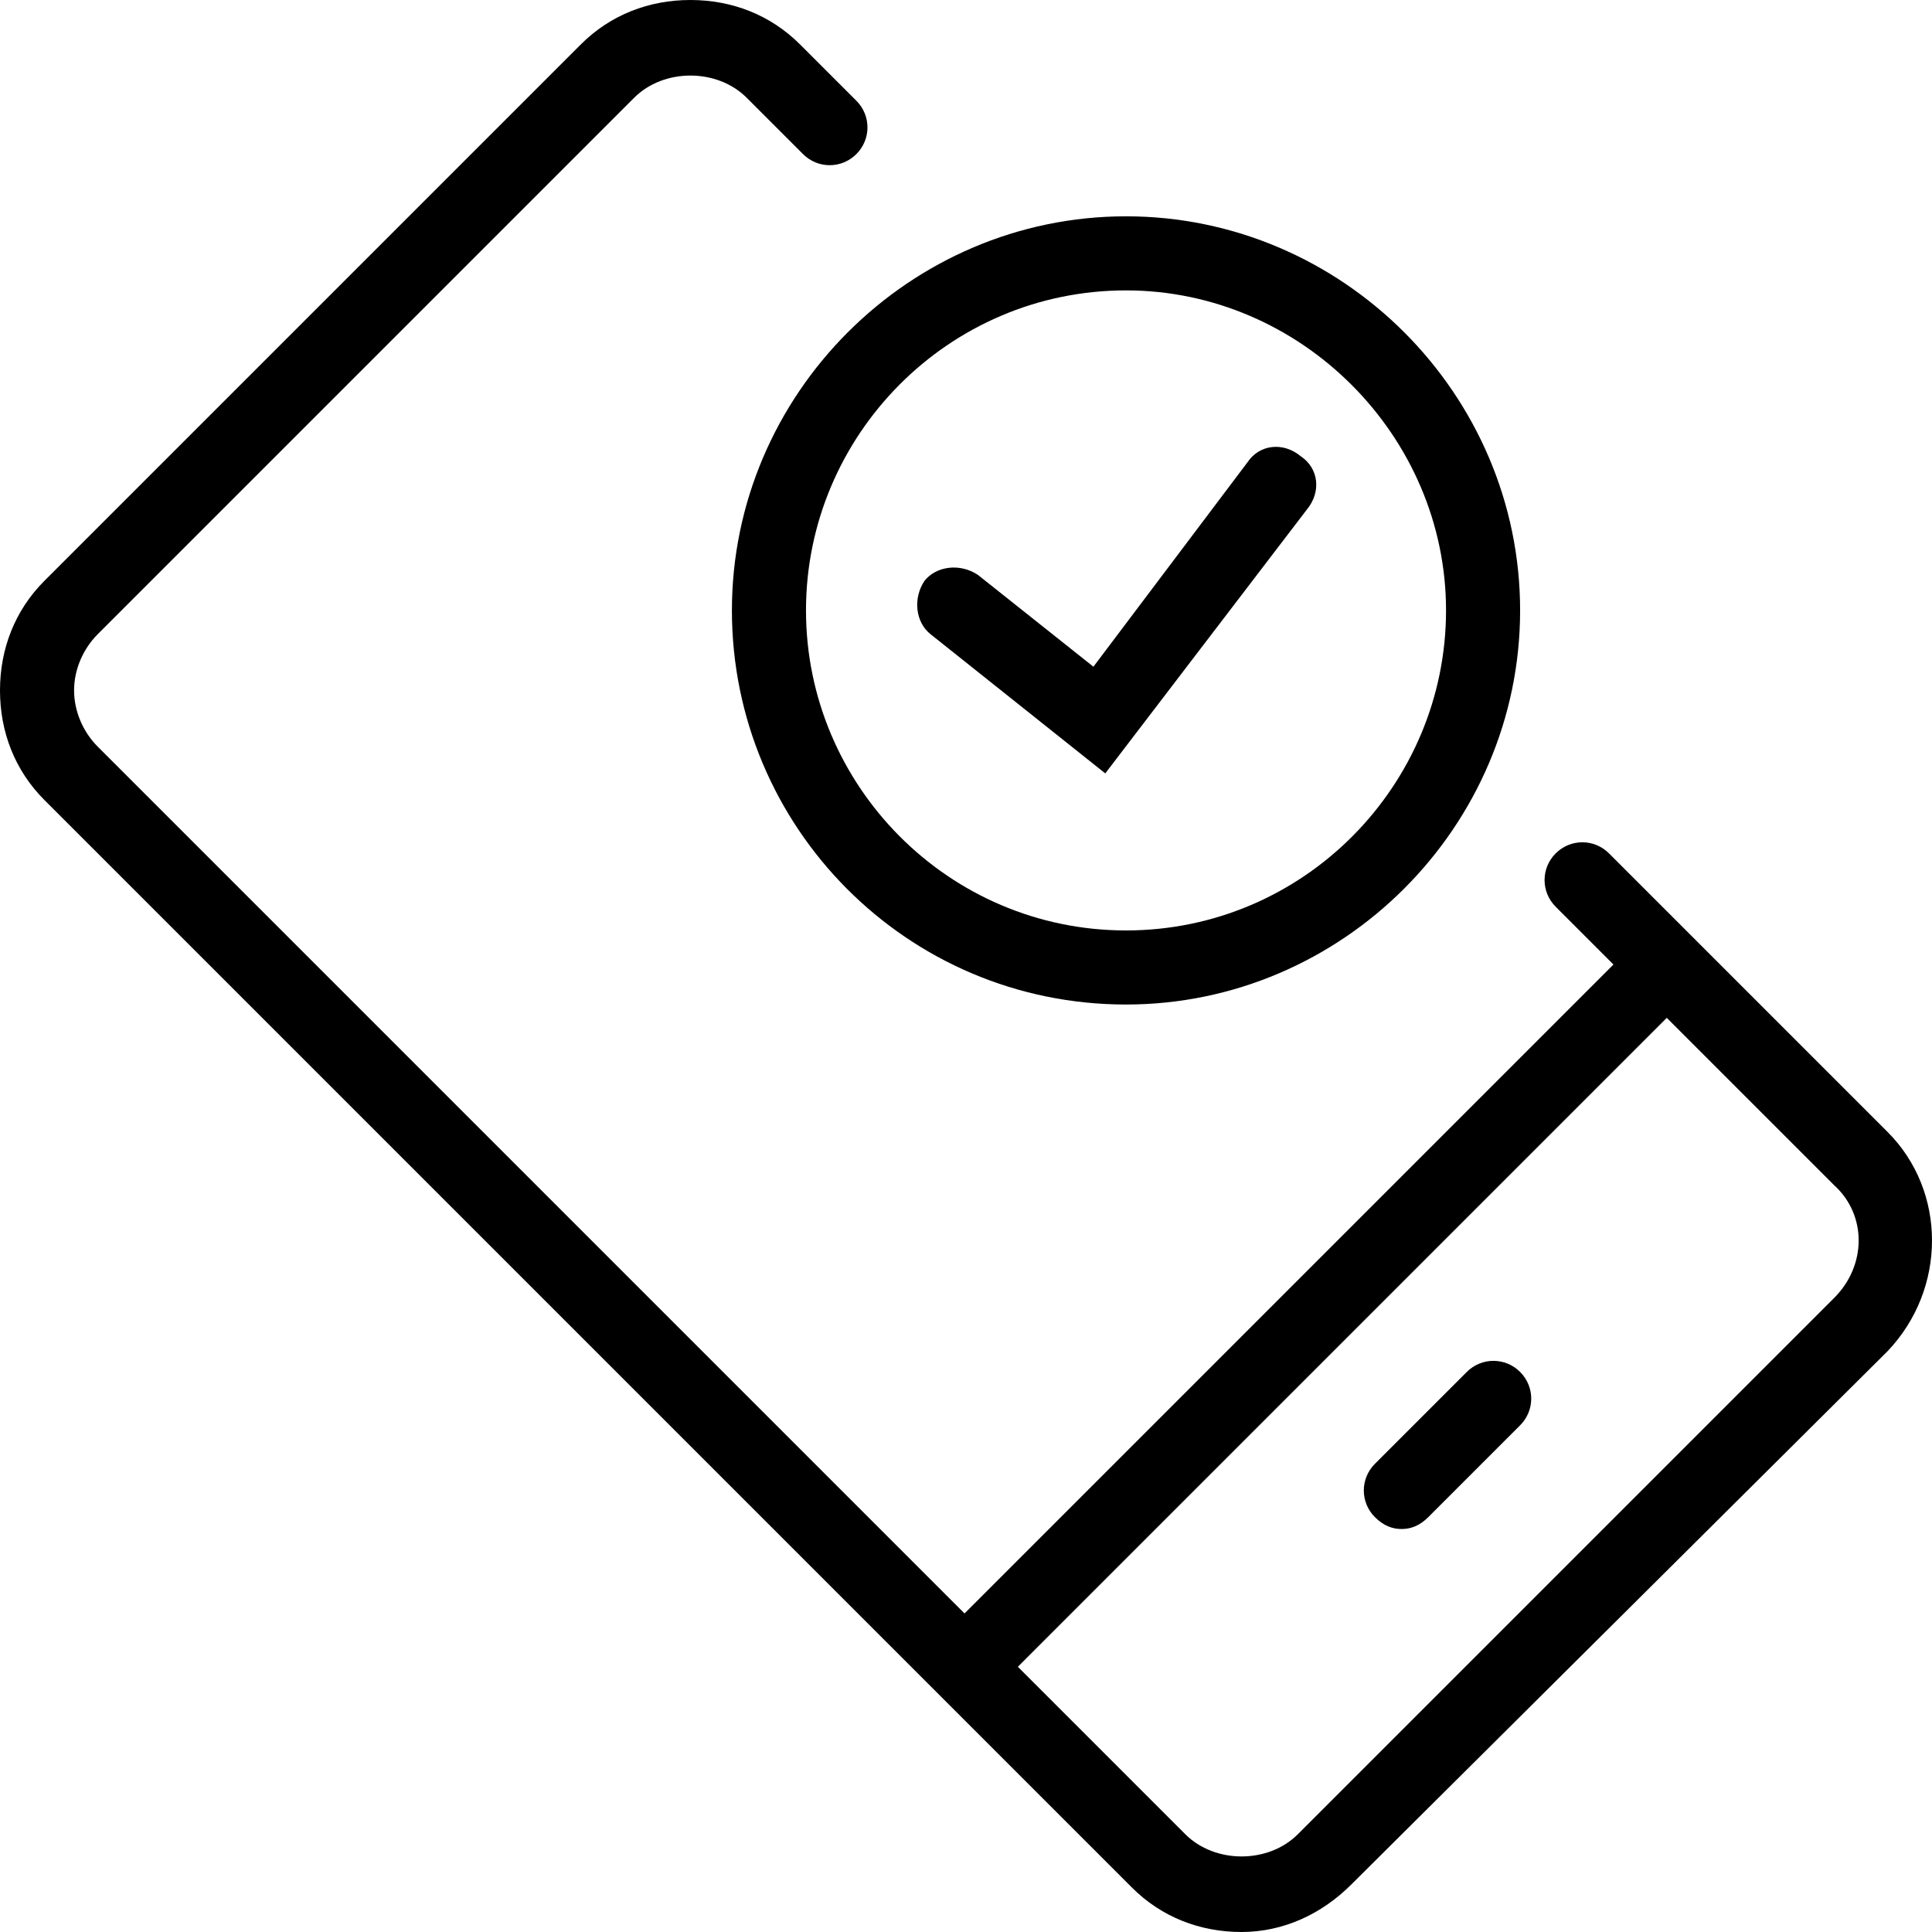
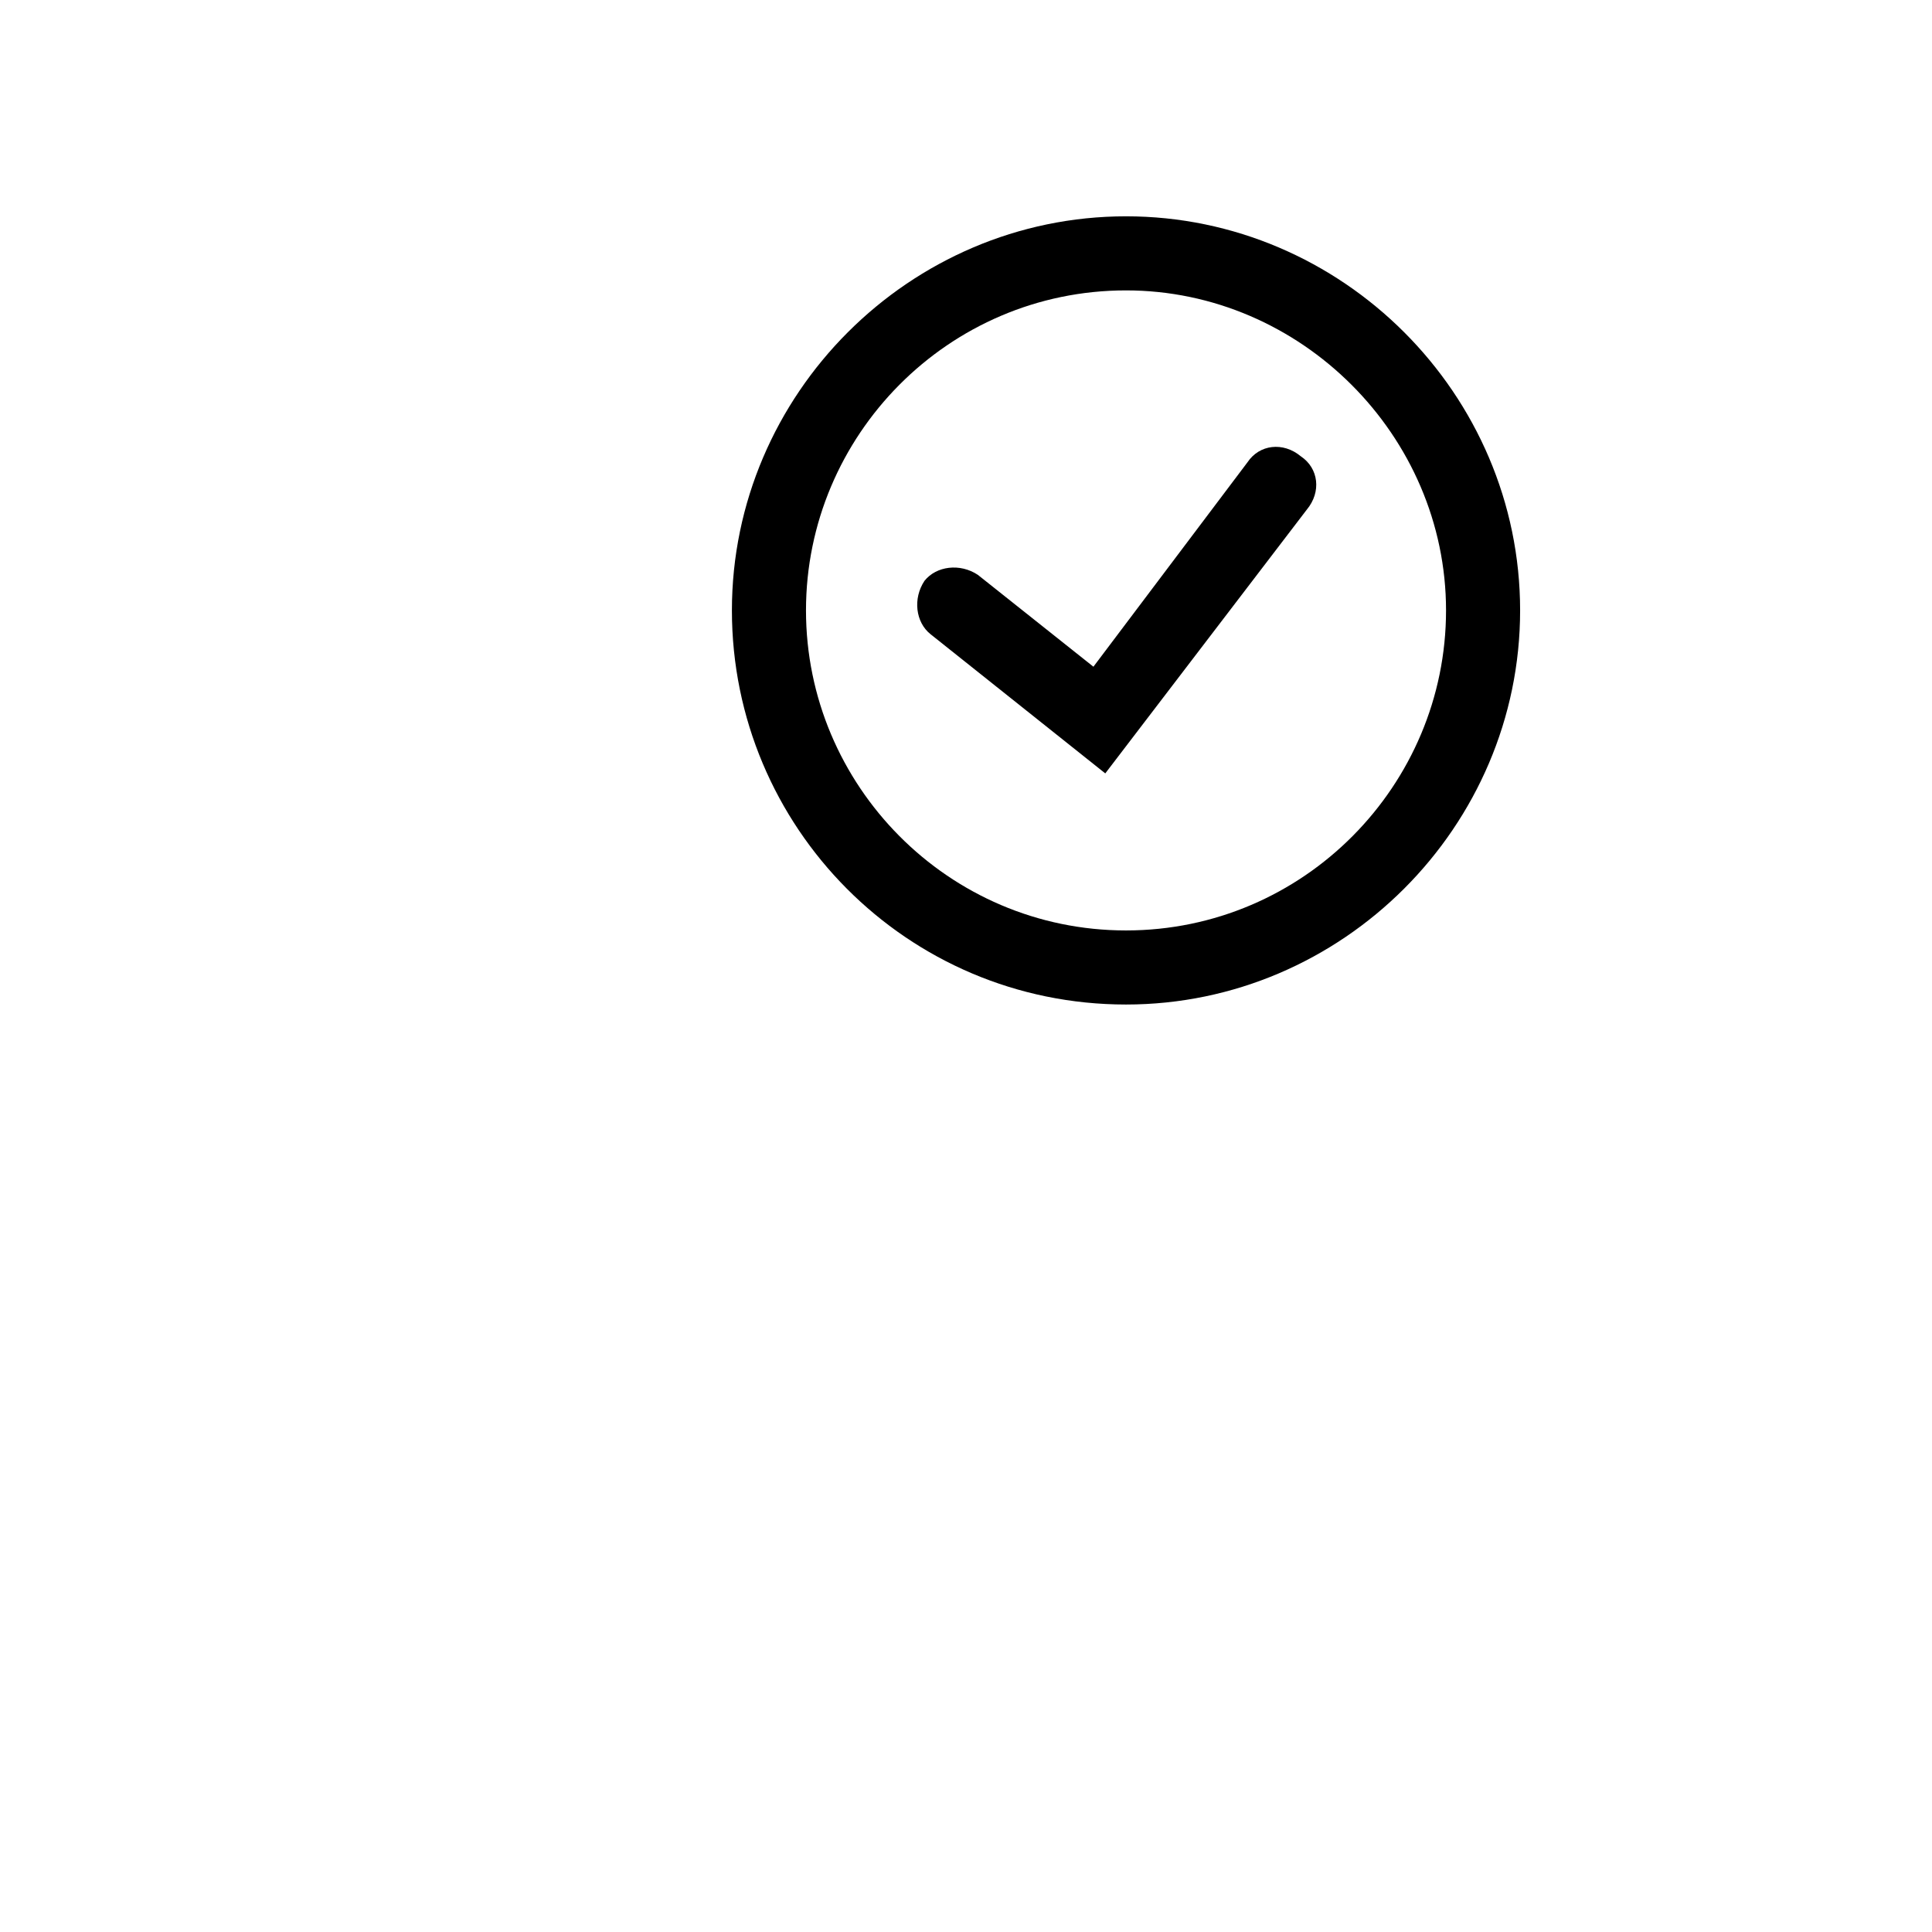
<svg xmlns="http://www.w3.org/2000/svg" id="Layer_1" viewBox="0 0 65.2 65.2">
-   <path d="M33.1,57c-.3,0-.6-.1-.9-.4-.5-.5-.5-1.3,0-1.8l22.6-22.6c.5-.5,1.3-.5,1.8,0s.5,1.3,0,1.8l-22.6,22.6c-.3,.3-.6,.4-.9,.4Z" />
-   <path d="M38,33.9c-7.4,0-13.3-6-13.3-13.3s6-13.3,13.3-13.3,13.3,6,13.3,13.3-6,13.3-13.3,13.3Zm0-24.1c-6,0-10.8,4.9-10.8,10.8s4.8,10.8,10.8,10.8,10.8-4.9,10.8-10.8-4.9-10.8-10.8-10.8Z" />
+   <path d="M38,33.9c-7.4,0-13.3-6-13.3-13.3s6-13.3,13.3-13.3,13.3,6,13.3,13.3-6,13.3-13.3,13.3m0-24.1c-6,0-10.8,4.9-10.8,10.8s4.8,10.8,10.8,10.8,10.8-4.9,10.8-10.8-4.9-10.8-10.8-10.8Z" />
  <path d="M37.3,26.1l-5.9-4.7c-.5-.4-.6-1.2-.2-1.8,.4-.5,1.2-.6,1.8-.2l3.9,3.1,5.2-6.9c.4-.6,1.2-.7,1.8-.2,.6,.4,.7,1.2,.2,1.8l-6.8,8.9Z" />
-   <path d="M41.9,65.2c-1.4,0-2.7-.5-3.7-1.5L1.5,27c-1-1-1.5-2.3-1.5-3.7s.5-2.7,1.5-3.7L19.6,1.5c1-1,2.3-1.5,3.7-1.5s2.7,.5,3.7,1.5l1.9,1.9c.5,.5,.5,1.3,0,1.8s-1.3,.5-1.8,0l-1.9-1.9c-1-1-2.8-1-3.8,0L3.3,21.4c-.5,.5-.8,1.2-.8,1.9s.3,1.4,.8,1.9L40,61.9c1,1,2.8,1,3.8,0l18.1-18.1c1.1-1.1,1.1-2.8,0-3.8l-9.4-9.4c-.5-.5-.5-1.3,0-1.8s1.3-.5,1.8,0l9.4,9.4c2,2,2,5.3,0,7.4l-18.1,18c-1,1-2.3,1.6-3.7,1.6Z" />
-   <path d="M47.3,51.6c-.3,0-.6-.1-.9-.4-.5-.5-.5-1.3,0-1.8l3.1-3.1c.5-.5,1.3-.5,1.8,0s.5,1.3,0,1.8l-3.1,3.1c-.3,.3-.6,.4-.9,.4Z" />
</svg>